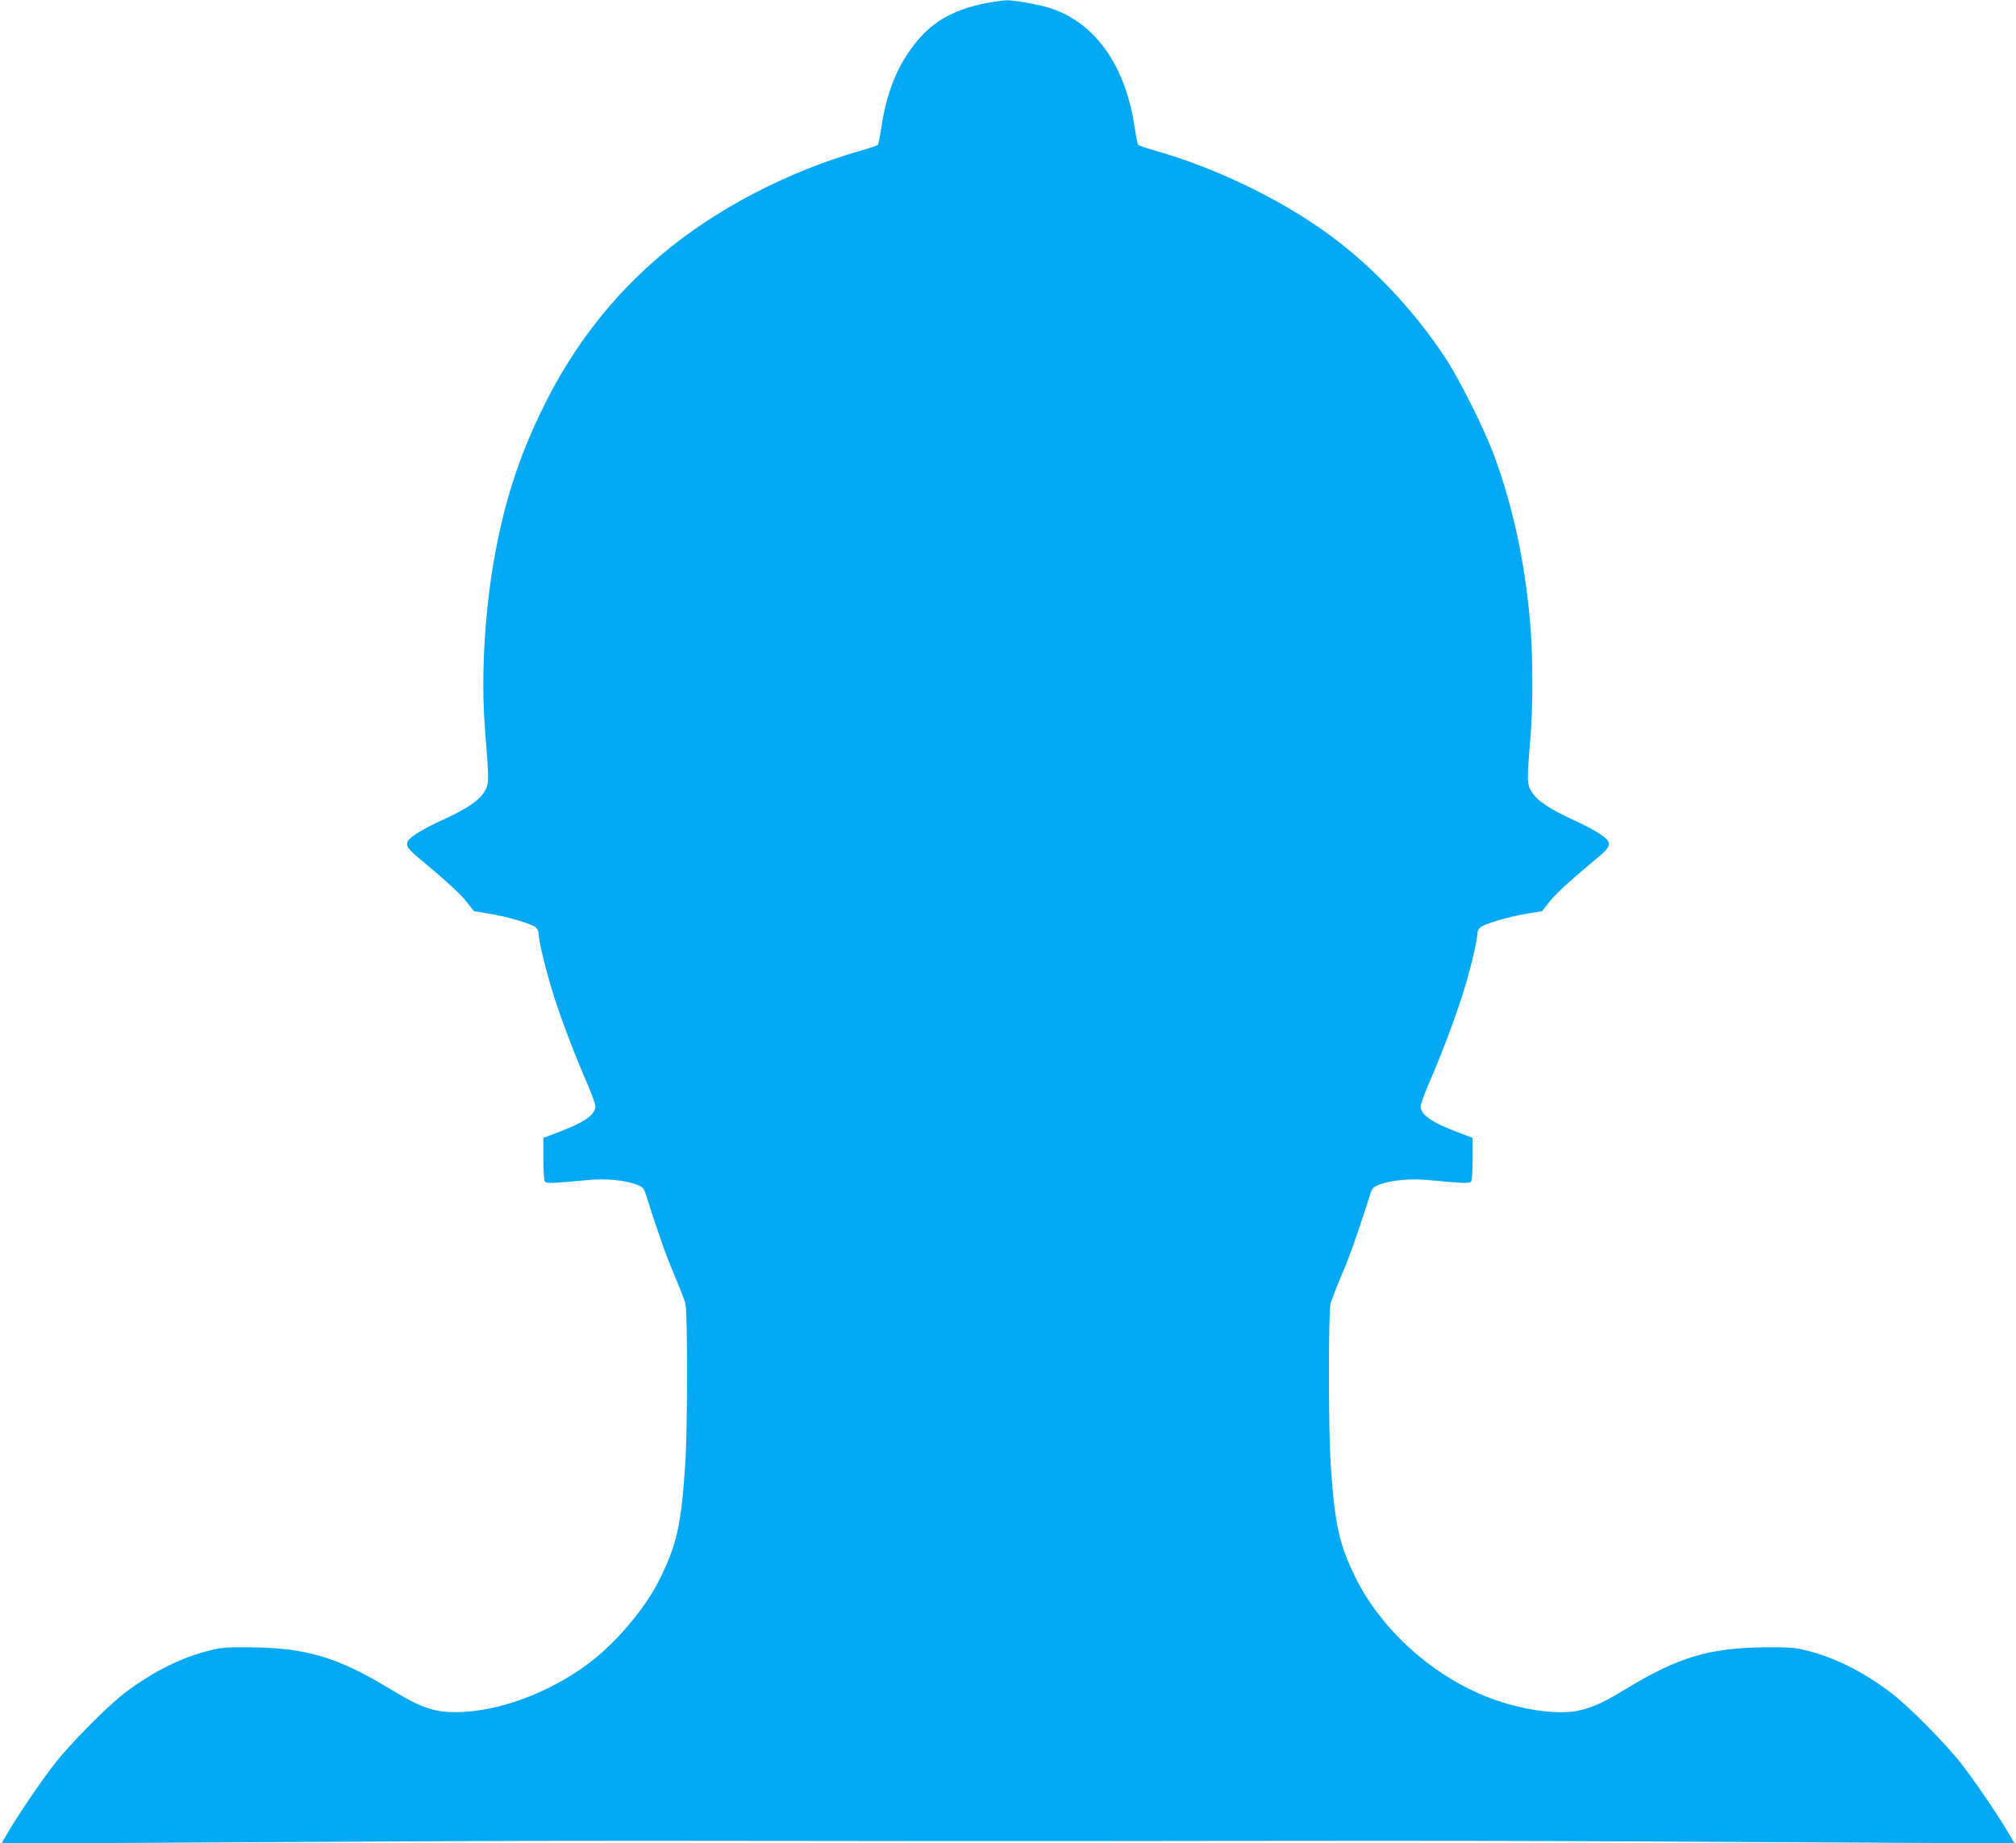
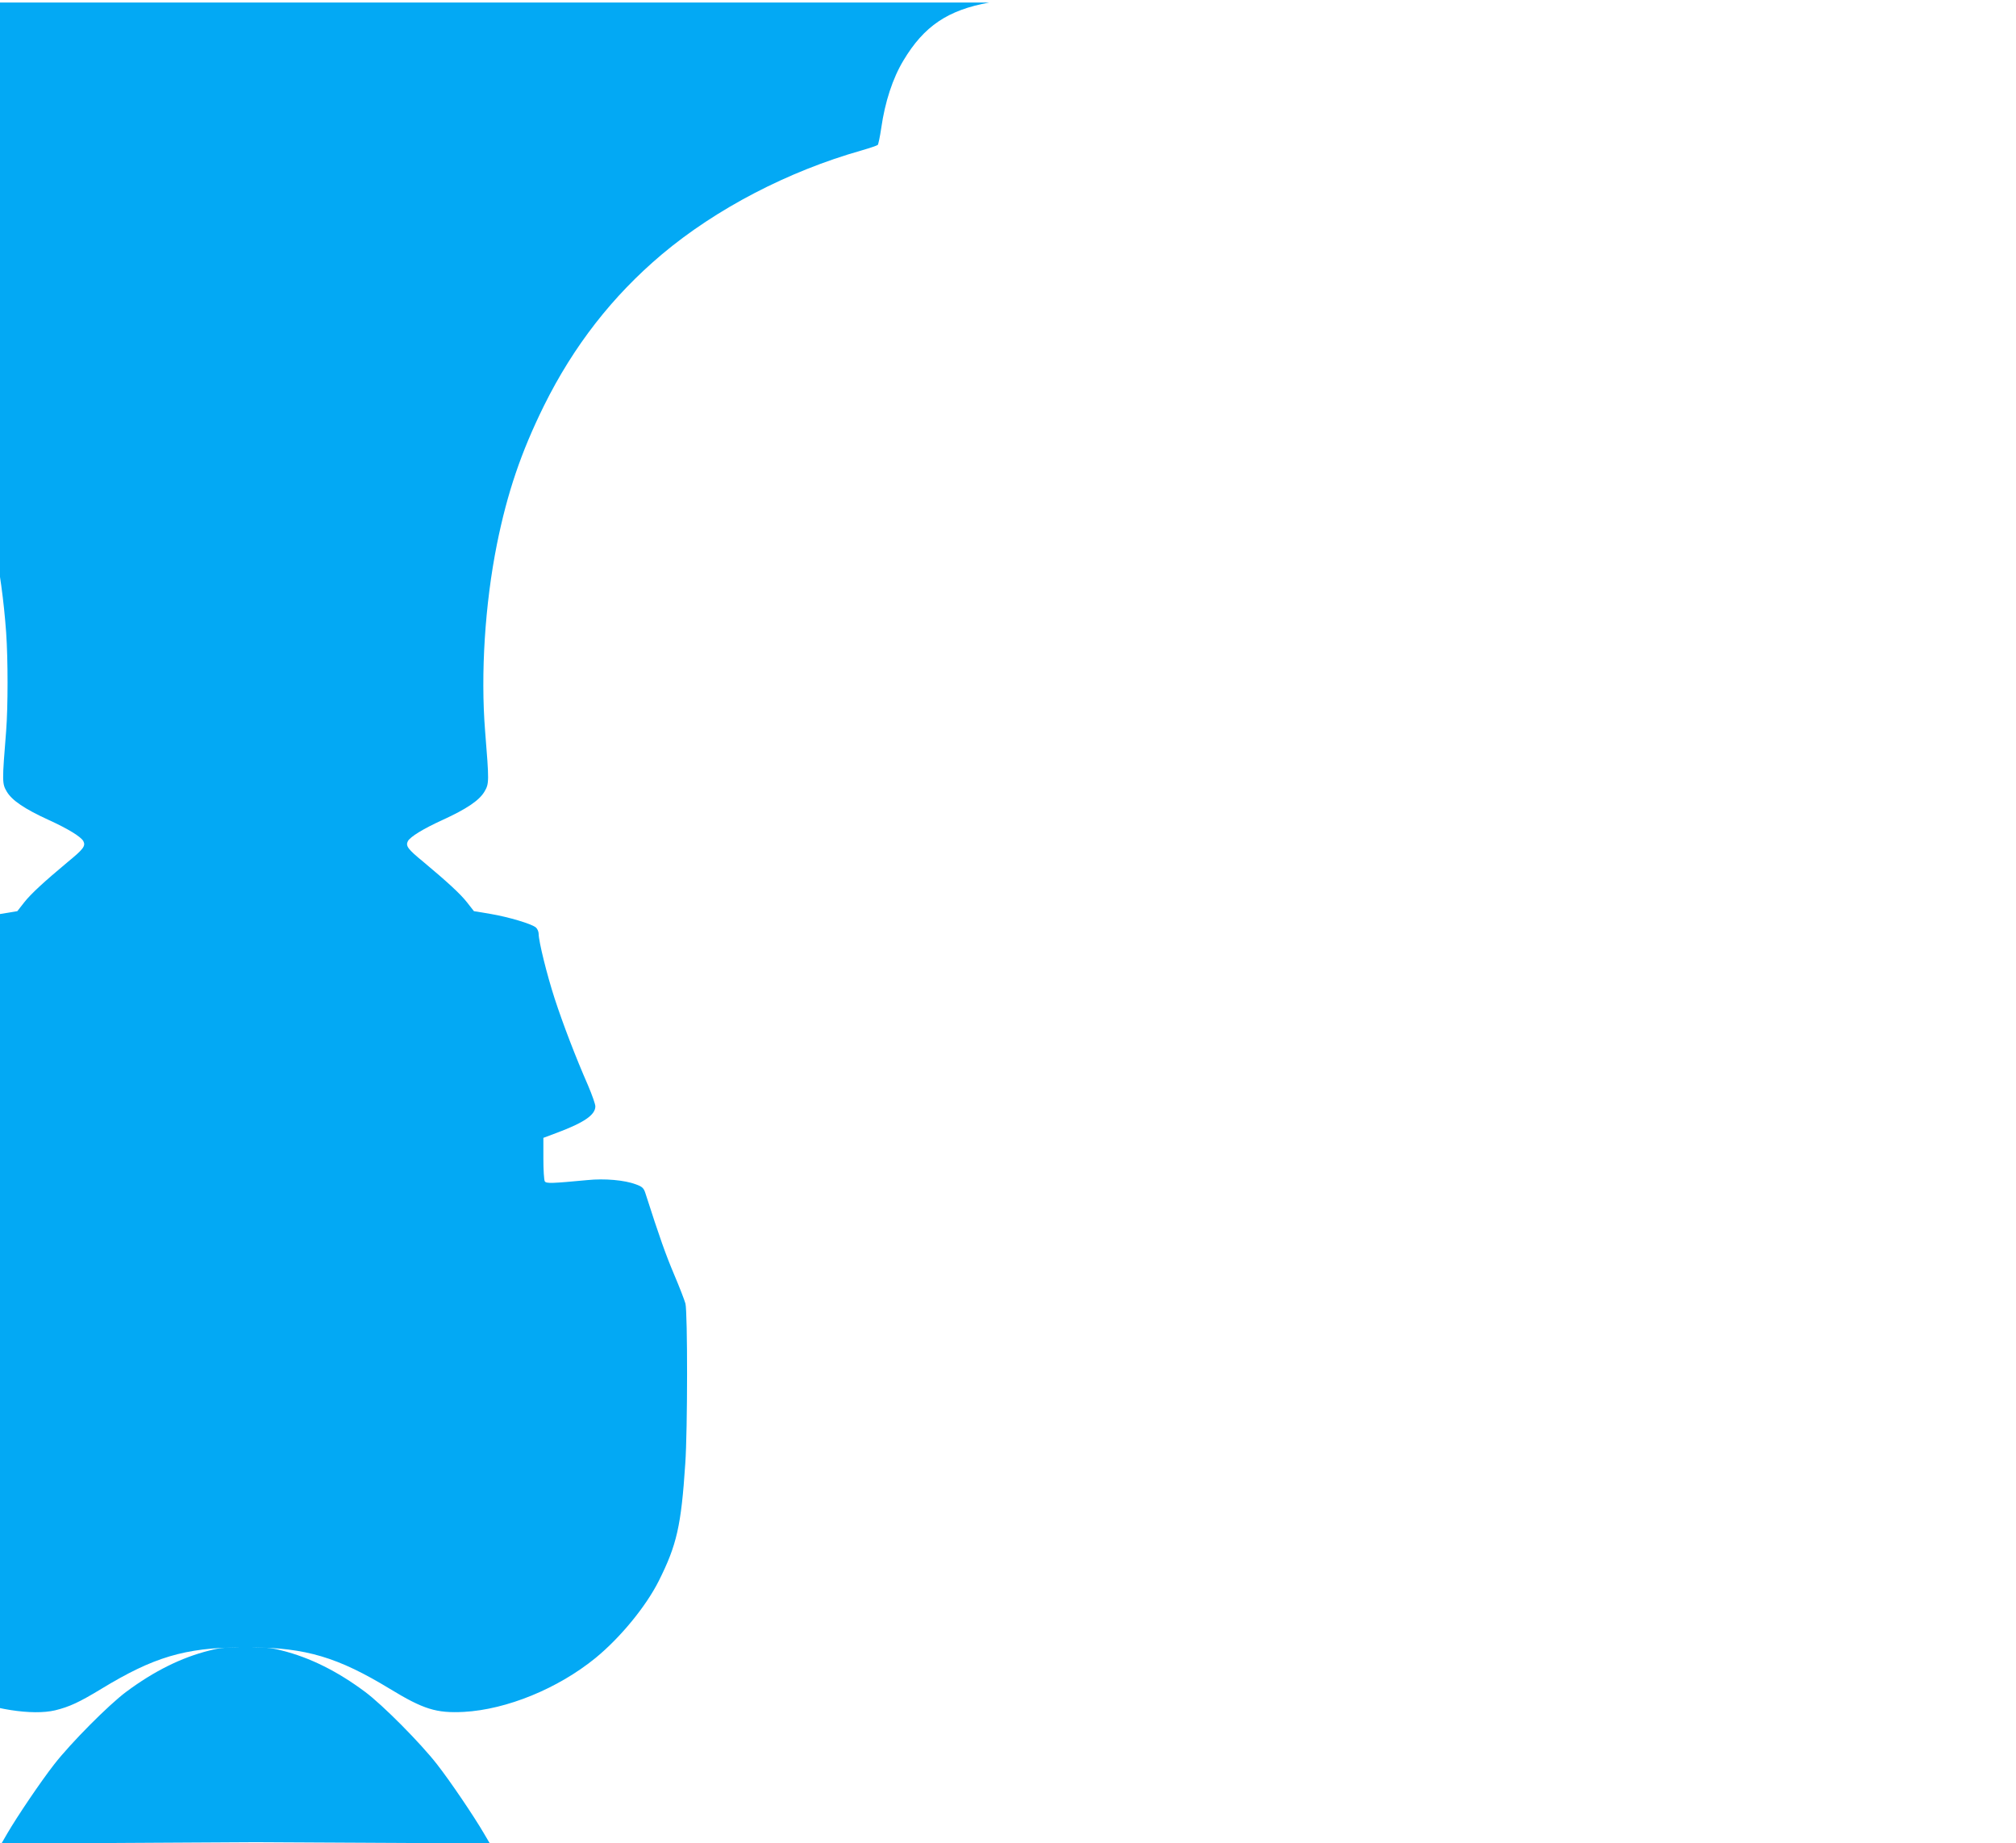
<svg xmlns="http://www.w3.org/2000/svg" version="1.0" width="1280pt" height="1170pt" viewBox="0 0 1280 1170" preserveAspectRatio="xMidYMid meet">
  <g transform="translate(0,1170) scale(0.1,-0.1)" fill="#03a9f4" stroke="none">
-     <path d="M6281 11684 c-263 -48 -414 -149 -545 -368 -68 -113 -117 -262 -141 -430 -8 -54 -18 -102 -22 -106 -4 -4 -51 -20 -103 -35 -466 -132 -923 -370 -1268 -660 -314 -265 -560 -581 -748 -960 -146 -296 -233 -553 -299 -880 -76 -380 -104 -821 -75 -1185 26 -323 26 -334 -4 -385 -33 -56 -113 -110 -266 -180 -123 -56 -204 -106 -220 -134 -16 -31 -1 -51 98 -132 153 -128 235 -203 278 -258 l43 -55 103 -17 c118 -20 265 -64 291 -87 9 -8 17 -26 17 -40 0 -47 52 -258 102 -412 53 -162 133 -371 212 -551 25 -59 46 -118 46 -132 0 -54 -71 -103 -242 -167 l-88 -33 0 -131 c0 -72 4 -137 9 -145 9 -15 47 -13 271 8 109 11 235 0 307 -27 41 -15 50 -23 61 -57 90 -281 130 -392 182 -515 34 -80 66 -163 72 -185 14 -57 14 -802 -1 -1015 -26 -396 -54 -517 -168 -745 -82 -163 -243 -359 -401 -489 -239 -195 -565 -328 -837 -343 -175 -9 -257 17 -469 146 -331 201 -532 261 -886 264 -151 1 -187 -1 -263 -21 -175 -44 -349 -130 -525 -261 -112 -83 -354 -327 -458 -461 -86 -110 -235 -331 -298 -439 l-37 -64 1583 9 c1614 9 1908 10 3478 8 492 -1 1091 -1 1330 -1 239 0 838 0 1330 1 1622 2 2010 1 3543 -8 l1518 -8 -37 63 c-63 108 -212 329 -298 439 -104 134 -346 378 -458 461 -176 131 -350 217 -525 261 -76 20 -112 22 -263 21 -356 -3 -554 -62 -886 -264 -140 -85 -203 -114 -293 -136 -144 -34 -401 6 -616 96 -340 142 -645 422 -804 738 -108 216 -137 346 -162 728 -15 219 -15 963 -1 1020 6 22 38 105 72 185 52 123 92 234 182 515 11 34 20 42 61 57 72 27 198 38 307 27 224 -21 262 -23 271 -8 5 8 9 73 9 145 l0 131 -87 33 c-172 64 -243 113 -243 168 0 13 23 77 51 141 74 169 160 396 212 557 46 142 97 351 97 396 0 14 8 32 18 40 25 23 172 67 290 87 l103 17 43 55 c43 55 125 130 278 258 99 81 114 101 98 132 -16 28 -97 78 -220 134 -153 70 -233 124 -266 180 -30 51 -30 62 -4 385 12 155 12 454 0 625 -29 404 -108 785 -235 1128 -61 164 -217 476 -306 612 -199 304 -473 594 -756 797 -307 221 -714 416 -1093 523 -52 15 -99 31 -103 35 -4 4 -14 52 -22 106 -58 404 -259 682 -556 768 -74 21 -216 46 -259 44 -19 0 -68 -7 -109 -14z" />
+     <path d="M6281 11684 c-263 -48 -414 -149 -545 -368 -68 -113 -117 -262 -141 -430 -8 -54 -18 -102 -22 -106 -4 -4 -51 -20 -103 -35 -466 -132 -923 -370 -1268 -660 -314 -265 -560 -581 -748 -960 -146 -296 -233 -553 -299 -880 -76 -380 -104 -821 -75 -1185 26 -323 26 -334 -4 -385 -33 -56 -113 -110 -266 -180 -123 -56 -204 -106 -220 -134 -16 -31 -1 -51 98 -132 153 -128 235 -203 278 -258 l43 -55 103 -17 c118 -20 265 -64 291 -87 9 -8 17 -26 17 -40 0 -47 52 -258 102 -412 53 -162 133 -371 212 -551 25 -59 46 -118 46 -132 0 -54 -71 -103 -242 -167 l-88 -33 0 -131 c0 -72 4 -137 9 -145 9 -15 47 -13 271 8 109 11 235 0 307 -27 41 -15 50 -23 61 -57 90 -281 130 -392 182 -515 34 -80 66 -163 72 -185 14 -57 14 -802 -1 -1015 -26 -396 -54 -517 -168 -745 -82 -163 -243 -359 -401 -489 -239 -195 -565 -328 -837 -343 -175 -9 -257 17 -469 146 -331 201 -532 261 -886 264 -151 1 -187 -1 -263 -21 -175 -44 -349 -130 -525 -261 -112 -83 -354 -327 -458 -461 -86 -110 -235 -331 -298 -439 l-37 -64 1583 9 l1518 -8 -37 63 c-63 108 -212 329 -298 439 -104 134 -346 378 -458 461 -176 131 -350 217 -525 261 -76 20 -112 22 -263 21 -356 -3 -554 -62 -886 -264 -140 -85 -203 -114 -293 -136 -144 -34 -401 6 -616 96 -340 142 -645 422 -804 738 -108 216 -137 346 -162 728 -15 219 -15 963 -1 1020 6 22 38 105 72 185 52 123 92 234 182 515 11 34 20 42 61 57 72 27 198 38 307 27 224 -21 262 -23 271 -8 5 8 9 73 9 145 l0 131 -87 33 c-172 64 -243 113 -243 168 0 13 23 77 51 141 74 169 160 396 212 557 46 142 97 351 97 396 0 14 8 32 18 40 25 23 172 67 290 87 l103 17 43 55 c43 55 125 130 278 258 99 81 114 101 98 132 -16 28 -97 78 -220 134 -153 70 -233 124 -266 180 -30 51 -30 62 -4 385 12 155 12 454 0 625 -29 404 -108 785 -235 1128 -61 164 -217 476 -306 612 -199 304 -473 594 -756 797 -307 221 -714 416 -1093 523 -52 15 -99 31 -103 35 -4 4 -14 52 -22 106 -58 404 -259 682 -556 768 -74 21 -216 46 -259 44 -19 0 -68 -7 -109 -14z" />
  </g>
</svg>